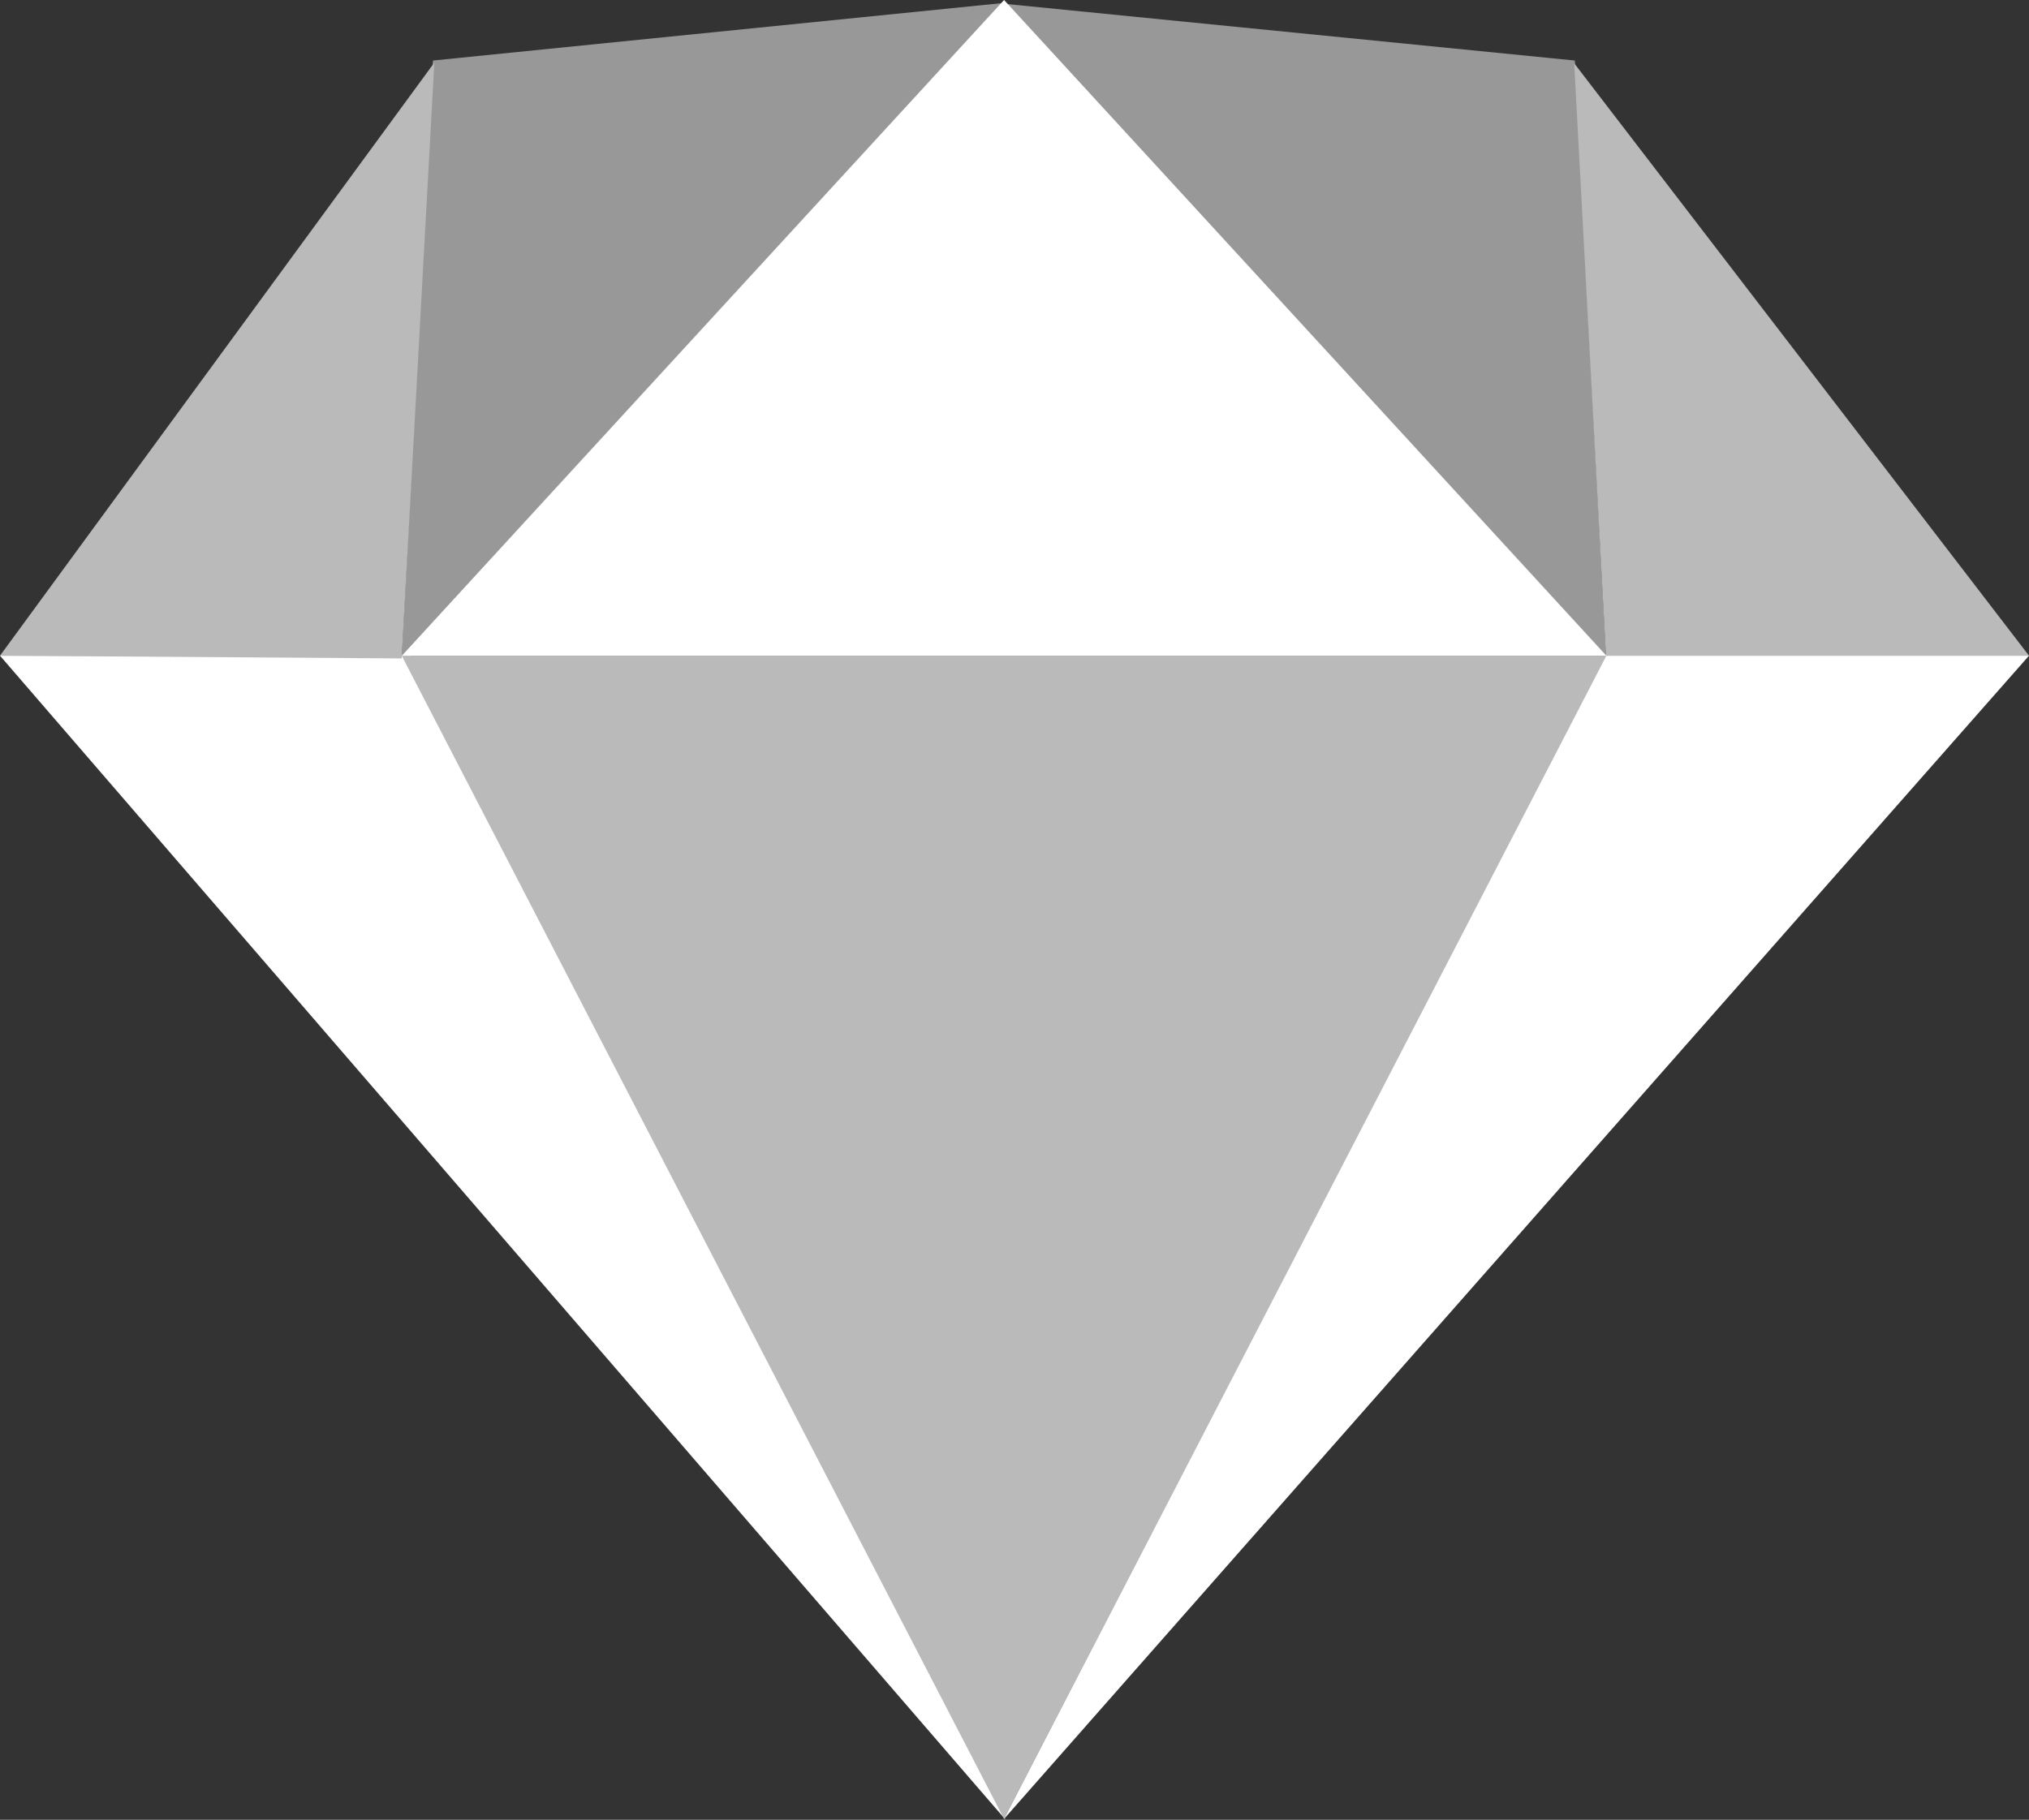
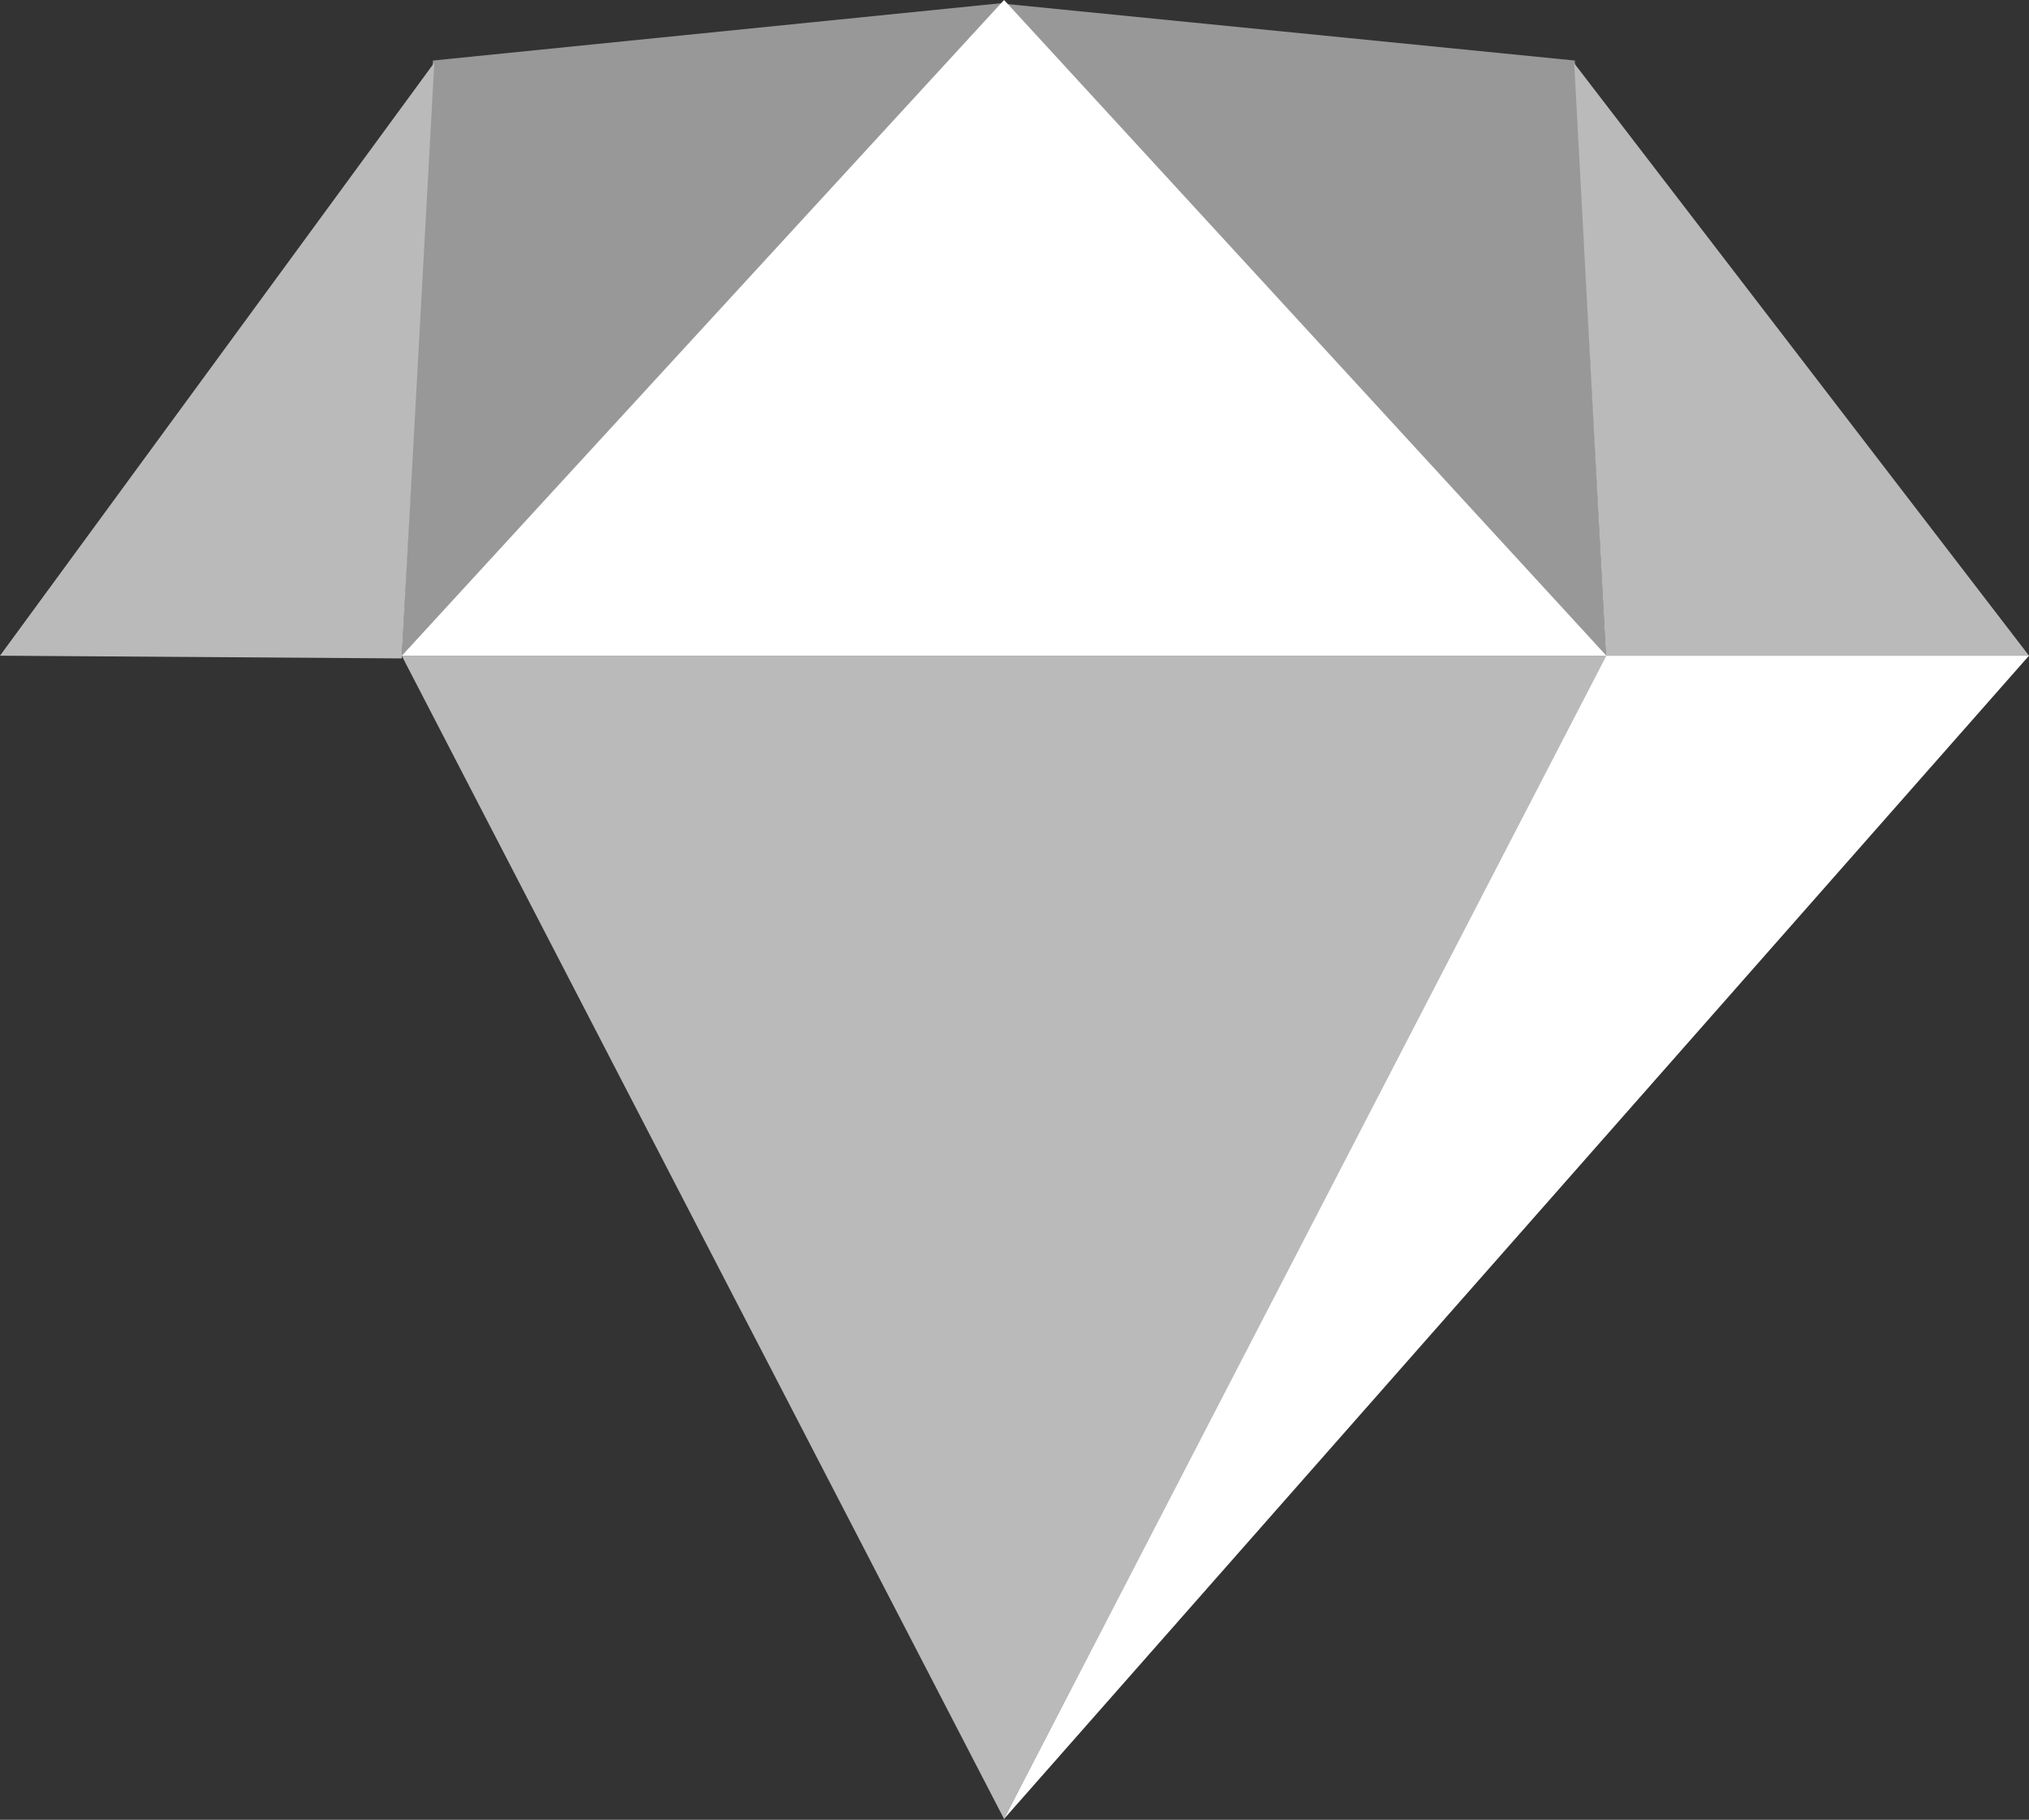
<svg xmlns="http://www.w3.org/2000/svg" id="sketch-1" width="58.512" height="52.49" viewBox="0 0 58.512 52.49">
  <rect x="0" y="0" width="58.512" height="52.49" fill="#333333" stroke="none" />
-   <path id="Path_10384" data-name="Path 10384" d="M11.85,0,29,33.578,0,0Z" transform="translate(0 18.913)" fill="#fff" fill-rule="evenodd" />
  <path id="Path_10385" data-name="Path 10385" d="M12.242,33.554,29.572-.015,0,33.554Z" transform="translate(58.512 52.467) rotate(180)" fill="#fff" fill-rule="evenodd" />
  <path id="Path_10386" data-name="Path 10386" d="M0,0H34.74L17.37,33.554Z" transform="translate(11.585 18.913)" fill="#bababa" fill-rule="evenodd" />
  <path id="Path_10387" data-name="Path 10387" d="M17.32.089.9,1.746,0,18.913Z" transform="translate(11.585)" fill="#989898" fill-rule="evenodd" />
  <path id="Path_10388" data-name="Path 10388" d="M17.314,18.8.9,17.167,0,0Z" transform="translate(46.315 18.913) rotate(180)" fill="#989898" fill-rule="evenodd" />
  <path id="Path_10389" data-name="Path 10389" d="M0,0,13.115,17.087,12.2,0Z" transform="translate(58.512 18.913) rotate(180)" fill="#bababa" fill-rule="evenodd" />
  <g id="Group_3877" data-name="Group 3877" transform="translate(0 1.83)">
    <path id="Path_10390" data-name="Path 10390" d="M0,17.083,12.525-.024l-.941,17.186Z" fill="#bababa" fill-rule="evenodd" />
  </g>
  <g id="Group_3878" data-name="Group 3878" transform="translate(11.585)">
    <path id="Path_10391" data-name="Path 10391" d="M17.37,0,0,18.913H34.74Z" transform="translate(0)" fill="#fff" fill-rule="evenodd" />
  </g>
</svg>